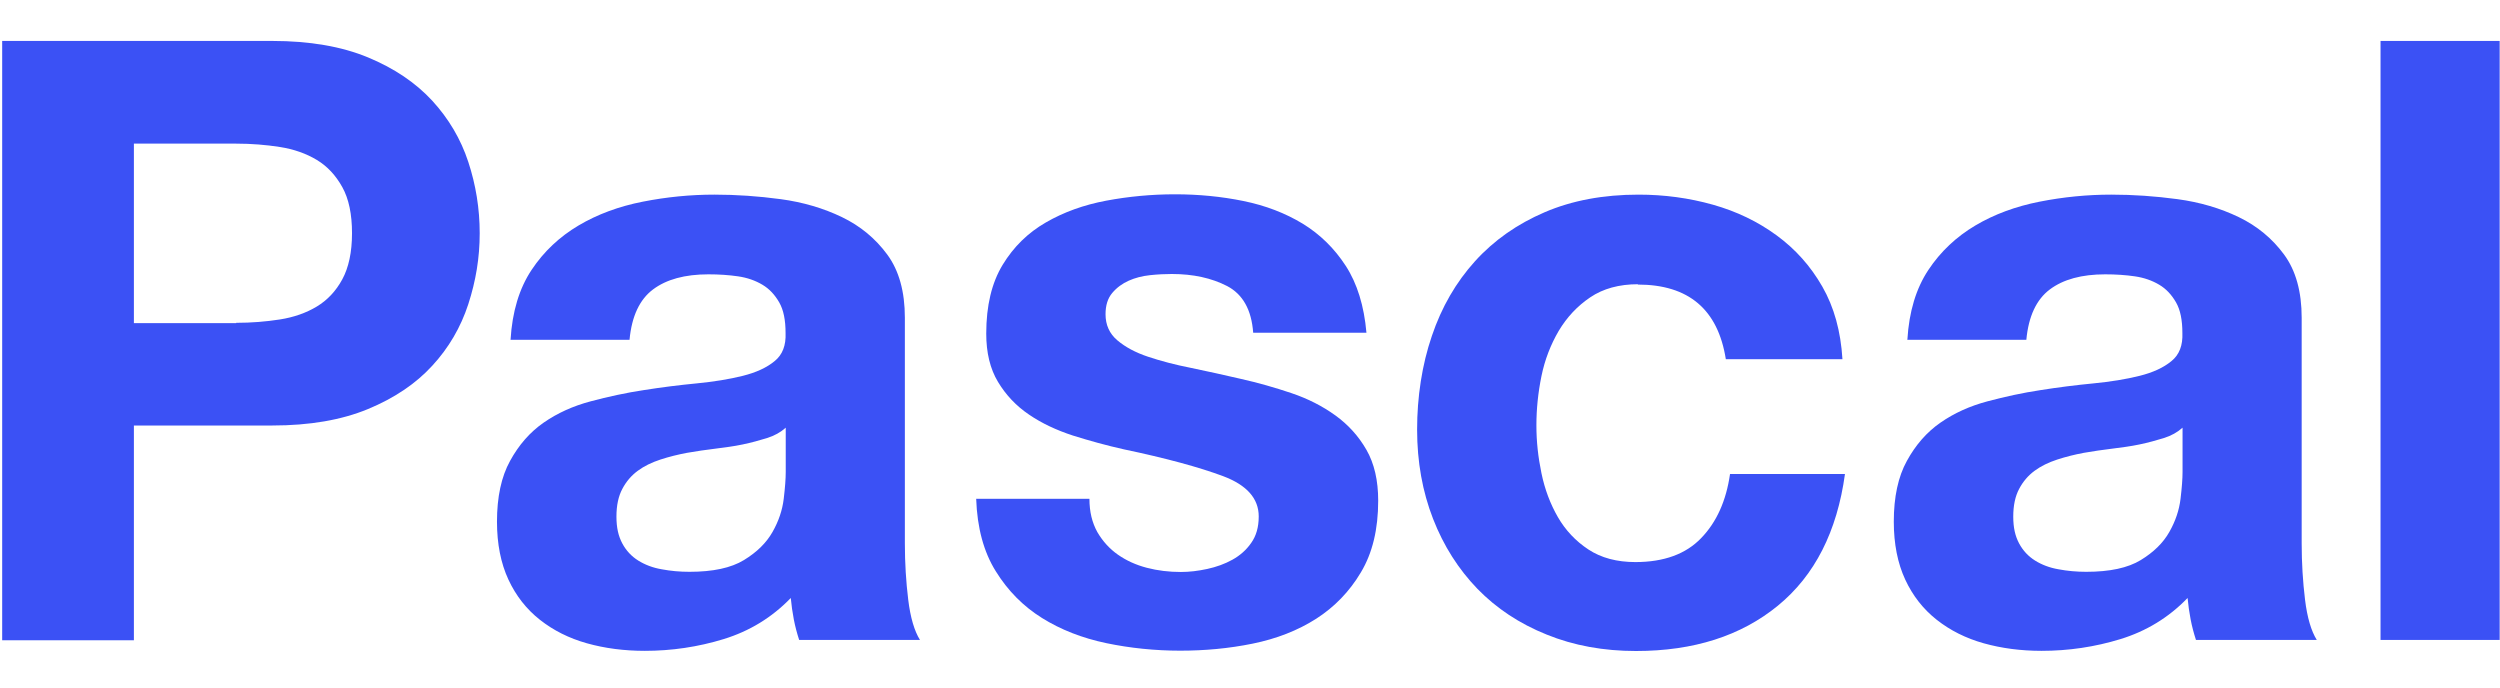
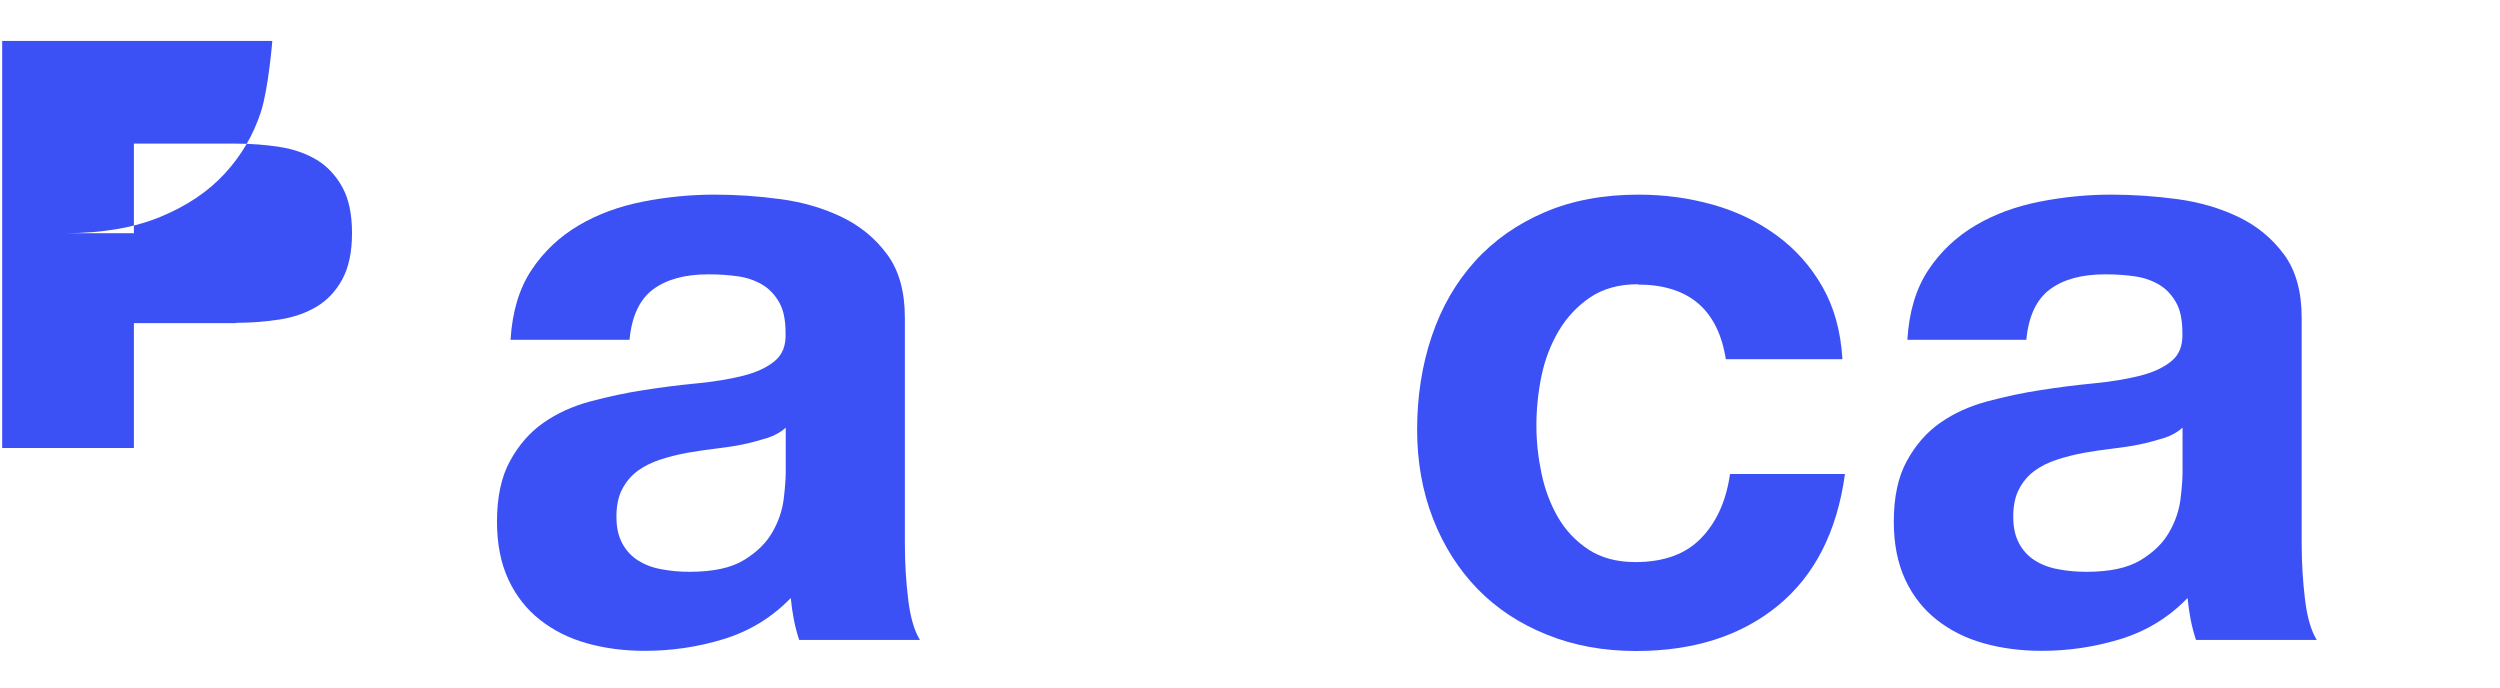
<svg xmlns="http://www.w3.org/2000/svg" viewBox="0 0 149 41" data-name="Layer 1" id="Layer_1">
  <defs>
    <style>
      .cls-1 {
        fill: #3b51f5;
      }
    </style>
  </defs>
-   <path d="M16.23,2.44c2.23,0,4.13.33,5.7.98,1.57.65,2.84,1.51,3.83,2.58.98,1.07,1.7,2.28,2.15,3.65.45,1.37.68,2.78.68,4.25s-.23,2.84-.68,4.23c-.45,1.38-1.17,2.61-2.15,3.67-.98,1.07-2.26,1.93-3.83,2.58-1.57.65-3.47.98-5.7.98H7.98v12.8H.13V2.44h16.1ZM14.08,19.24c.9,0,1.77-.07,2.6-.2.83-.13,1.57-.39,2.2-.77.63-.38,1.14-.92,1.52-1.62s.58-1.62.58-2.75-.19-2.05-.58-2.75-.89-1.24-1.52-1.62c-.63-.38-1.37-.64-2.2-.77-.83-.13-1.7-.2-2.6-.2h-6.1v10.7h6.1Z" class="cls-1" />
+   <path d="M16.23,2.44s-.23,2.84-.68,4.23c-.45,1.38-1.17,2.61-2.15,3.67-.98,1.07-2.26,1.93-3.83,2.58-1.57.65-3.47.98-5.7.98H7.98v12.8H.13V2.44h16.1ZM14.08,19.24c.9,0,1.77-.07,2.6-.2.83-.13,1.57-.39,2.2-.77.63-.38,1.14-.92,1.52-1.62s.58-1.62.58-2.75-.19-2.05-.58-2.75-.89-1.24-1.52-1.62c-.63-.38-1.37-.64-2.2-.77-.83-.13-1.7-.2-2.6-.2h-6.1v10.7h6.1Z" class="cls-1" />
  <path d="M30.43,20.24c.1-1.67.52-3.05,1.25-4.15.73-1.1,1.67-1.98,2.8-2.65,1.13-.67,2.41-1.14,3.83-1.42,1.42-.28,2.84-.42,4.27-.42,1.3,0,2.62.09,3.95.27,1.33.18,2.55.54,3.65,1.07,1.1.53,2,1.28,2.7,2.23.7.95,1.05,2.21,1.05,3.77v13.45c0,1.17.07,2.28.2,3.35.13,1.07.37,1.87.7,2.4h-7.2c-.13-.4-.24-.81-.32-1.23-.08-.42-.14-.84-.18-1.27-1.13,1.17-2.47,1.98-4,2.45-1.53.47-3.1.7-4.7.7-1.23,0-2.38-.15-3.45-.45-1.07-.3-2-.77-2.8-1.4-.8-.63-1.43-1.43-1.88-2.4-.45-.97-.68-2.12-.68-3.45,0-1.47.26-2.68.78-3.62.52-.95,1.18-1.71,2-2.28.82-.57,1.75-.99,2.8-1.27,1.05-.28,2.11-.51,3.17-.67,1.07-.17,2.12-.3,3.15-.4,1.03-.1,1.95-.25,2.75-.45s1.43-.49,1.9-.88c.47-.38.68-.94.65-1.67,0-.77-.12-1.38-.38-1.83s-.58-.8-1-1.05-.9-.42-1.45-.5c-.55-.08-1.14-.12-1.77-.12-1.4,0-2.5.3-3.3.9-.8.6-1.27,1.6-1.4,3h-7.1ZM46.83,25.49c-.3.27-.67.48-1.12.62s-.93.27-1.45.38-1.06.18-1.62.25c-.57.07-1.13.15-1.7.25-.53.1-1.06.23-1.58.4-.52.17-.97.39-1.35.67-.38.28-.69.64-.92,1.08-.23.43-.35.98-.35,1.65s.12,1.17.35,1.6c.23.43.55.77.95,1.02s.87.43,1.4.52c.53.1,1.08.15,1.65.15,1.4,0,2.48-.23,3.25-.7.77-.47,1.33-1.02,1.7-1.67.37-.65.59-1.31.67-1.98.08-.67.12-1.2.12-1.6v-2.65Z" class="cls-1" />
-   <path d="M65.4,31.71c.32.55.73,1,1.23,1.35.5.35,1.07.61,1.72.78.65.17,1.33.25,2.03.25.5,0,1.02-.06,1.57-.18.55-.12,1.05-.3,1.5-.55.45-.25.83-.58,1.12-1,.3-.42.45-.94.45-1.58,0-1.07-.71-1.87-2.12-2.4-1.42-.53-3.39-1.07-5.92-1.6-1.03-.23-2.04-.51-3.03-.82-.98-.32-1.86-.73-2.62-1.25-.77-.52-1.38-1.17-1.85-1.95-.47-.78-.7-1.74-.7-2.88,0-1.67.33-3.03.98-4.1.65-1.07,1.51-1.91,2.57-2.52,1.07-.62,2.27-1.05,3.6-1.3,1.33-.25,2.7-.38,4.1-.38s2.76.13,4.08.4c1.32.27,2.49.72,3.53,1.35,1.03.63,1.89,1.47,2.57,2.52.68,1.05,1.09,2.38,1.23,3.98h-6.75c-.1-1.37-.62-2.29-1.55-2.78-.93-.48-2.03-.72-3.3-.72-.4,0-.83.02-1.3.07-.47.05-.89.16-1.27.33-.38.17-.71.41-.98.73-.27.32-.4.74-.4,1.27,0,.63.23,1.15.7,1.55s1.08.73,1.83.98,1.61.48,2.58.67c.97.2,1.95.42,2.95.65,1.03.23,2.04.52,3.02.85.98.33,1.86.78,2.62,1.33s1.38,1.23,1.85,2.05c.47.82.7,1.83.7,3.03,0,1.7-.34,3.12-1.03,4.27-.68,1.15-1.58,2.07-2.67,2.77-1.1.7-2.36,1.19-3.78,1.48s-2.86.42-4.33.42-2.97-.15-4.4-.45c-1.43-.3-2.71-.8-3.83-1.5-1.12-.7-2.03-1.62-2.75-2.78-.72-1.15-1.11-2.59-1.17-4.32h6.75c0,.77.16,1.42.47,1.98Z" class="cls-1" />
  <path d="M97.63,16.94c-1.13,0-2.08.26-2.85.78-.77.52-1.39,1.18-1.88,2-.48.82-.83,1.72-1.03,2.7-.2.98-.3,1.96-.3,2.93s.1,1.88.3,2.85c.2.97.53,1.84.98,2.62.45.78,1.06,1.43,1.82,1.93s1.7.75,2.8.75c1.7,0,3.01-.48,3.92-1.43.92-.95,1.49-2.22,1.72-3.82h6.85c-.47,3.43-1.8,6.05-4,7.85-2.2,1.8-5.02,2.7-8.45,2.7-1.93,0-3.71-.32-5.33-.98-1.62-.65-2.99-1.56-4.12-2.72-1.13-1.17-2.02-2.56-2.65-4.18-.63-1.62-.95-3.39-.95-5.32s.29-3.86.88-5.58c.58-1.72,1.44-3.2,2.57-4.45s2.52-2.22,4.15-2.92c1.63-.7,3.5-1.05,5.6-1.05,1.53,0,3.01.2,4.43.6,1.42.4,2.68,1.01,3.8,1.83,1.12.82,2.02,1.83,2.72,3.05.7,1.22,1.1,2.66,1.2,4.33h-6.95c-.47-2.97-2.22-4.45-5.25-4.45Z" class="cls-1" />
  <path d="M113.68,20.24c.1-1.67.52-3.05,1.25-4.15.73-1.1,1.67-1.98,2.8-2.65,1.13-.67,2.41-1.14,3.83-1.42,1.42-.28,2.84-.42,4.27-.42,1.3,0,2.62.09,3.95.27,1.33.18,2.55.54,3.65,1.07,1.1.53,2,1.28,2.7,2.23.7.95,1.05,2.21,1.05,3.77v13.45c0,1.17.07,2.28.2,3.35.13,1.07.37,1.87.7,2.4h-7.2c-.13-.4-.24-.81-.32-1.23-.08-.42-.14-.84-.18-1.27-1.13,1.17-2.47,1.98-4,2.45-1.53.47-3.1.7-4.7.7-1.23,0-2.38-.15-3.45-.45-1.07-.3-2-.77-2.8-1.4-.8-.63-1.43-1.43-1.88-2.4-.45-.97-.68-2.12-.68-3.45,0-1.47.26-2.68.78-3.62.52-.95,1.18-1.71,2-2.28.82-.57,1.75-.99,2.8-1.27,1.05-.28,2.11-.51,3.17-.67,1.07-.17,2.12-.3,3.15-.4,1.03-.1,1.95-.25,2.75-.45s1.43-.49,1.9-.88c.47-.38.68-.94.65-1.67,0-.77-.12-1.38-.38-1.83s-.58-.8-1-1.05-.9-.42-1.45-.5c-.55-.08-1.14-.12-1.77-.12-1.4,0-2.5.3-3.3.9-.8.6-1.27,1.6-1.4,3h-7.1ZM130.08,25.49c-.3.27-.67.48-1.12.62s-.93.27-1.45.38-1.06.18-1.62.25c-.57.07-1.13.15-1.7.25-.53.1-1.06.23-1.58.4-.52.17-.97.39-1.35.67-.38.28-.69.64-.92,1.08-.23.43-.35.98-.35,1.65s.12,1.17.35,1.6c.23.43.55.77.95,1.02s.87.43,1.4.52c.53.1,1.08.15,1.65.15,1.4,0,2.48-.23,3.25-.7.77-.47,1.33-1.02,1.7-1.67.37-.65.59-1.31.67-1.98.08-.67.12-1.2.12-1.6v-2.65Z" class="cls-1" />
-   <path d="M148.98,2.44v35.7h-7.1V2.44h7.1Z" class="cls-1" />
</svg>